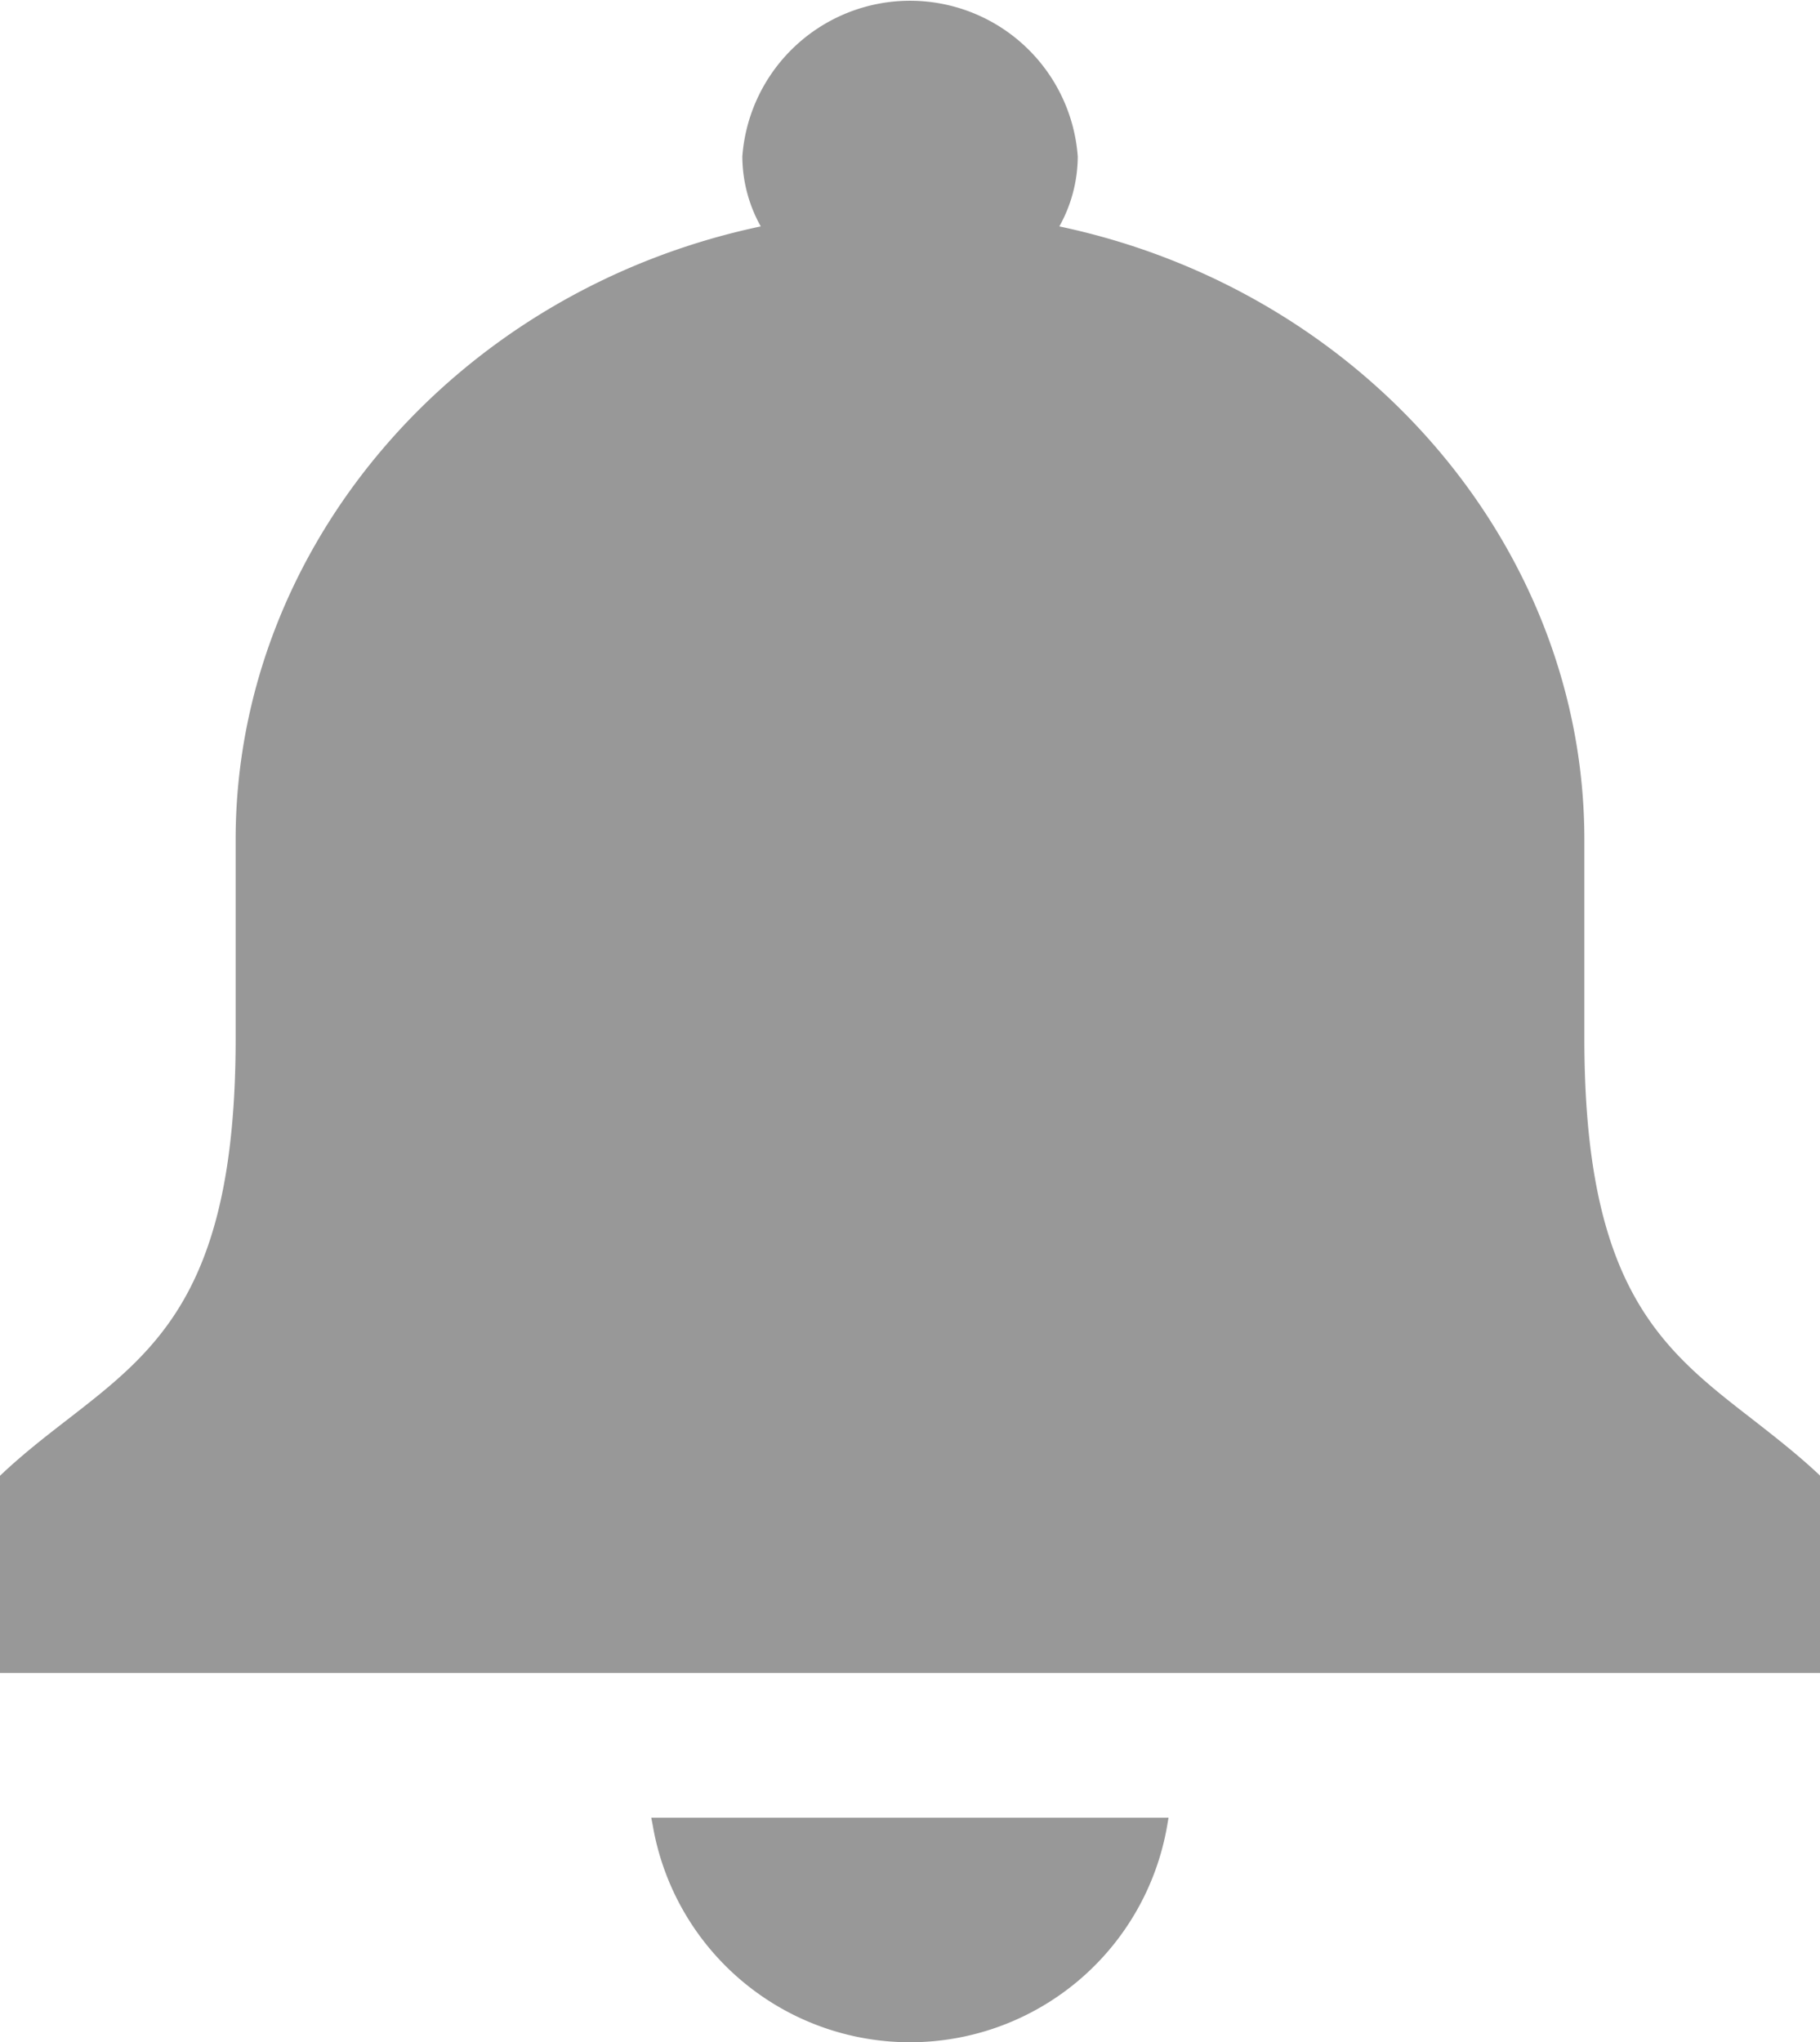
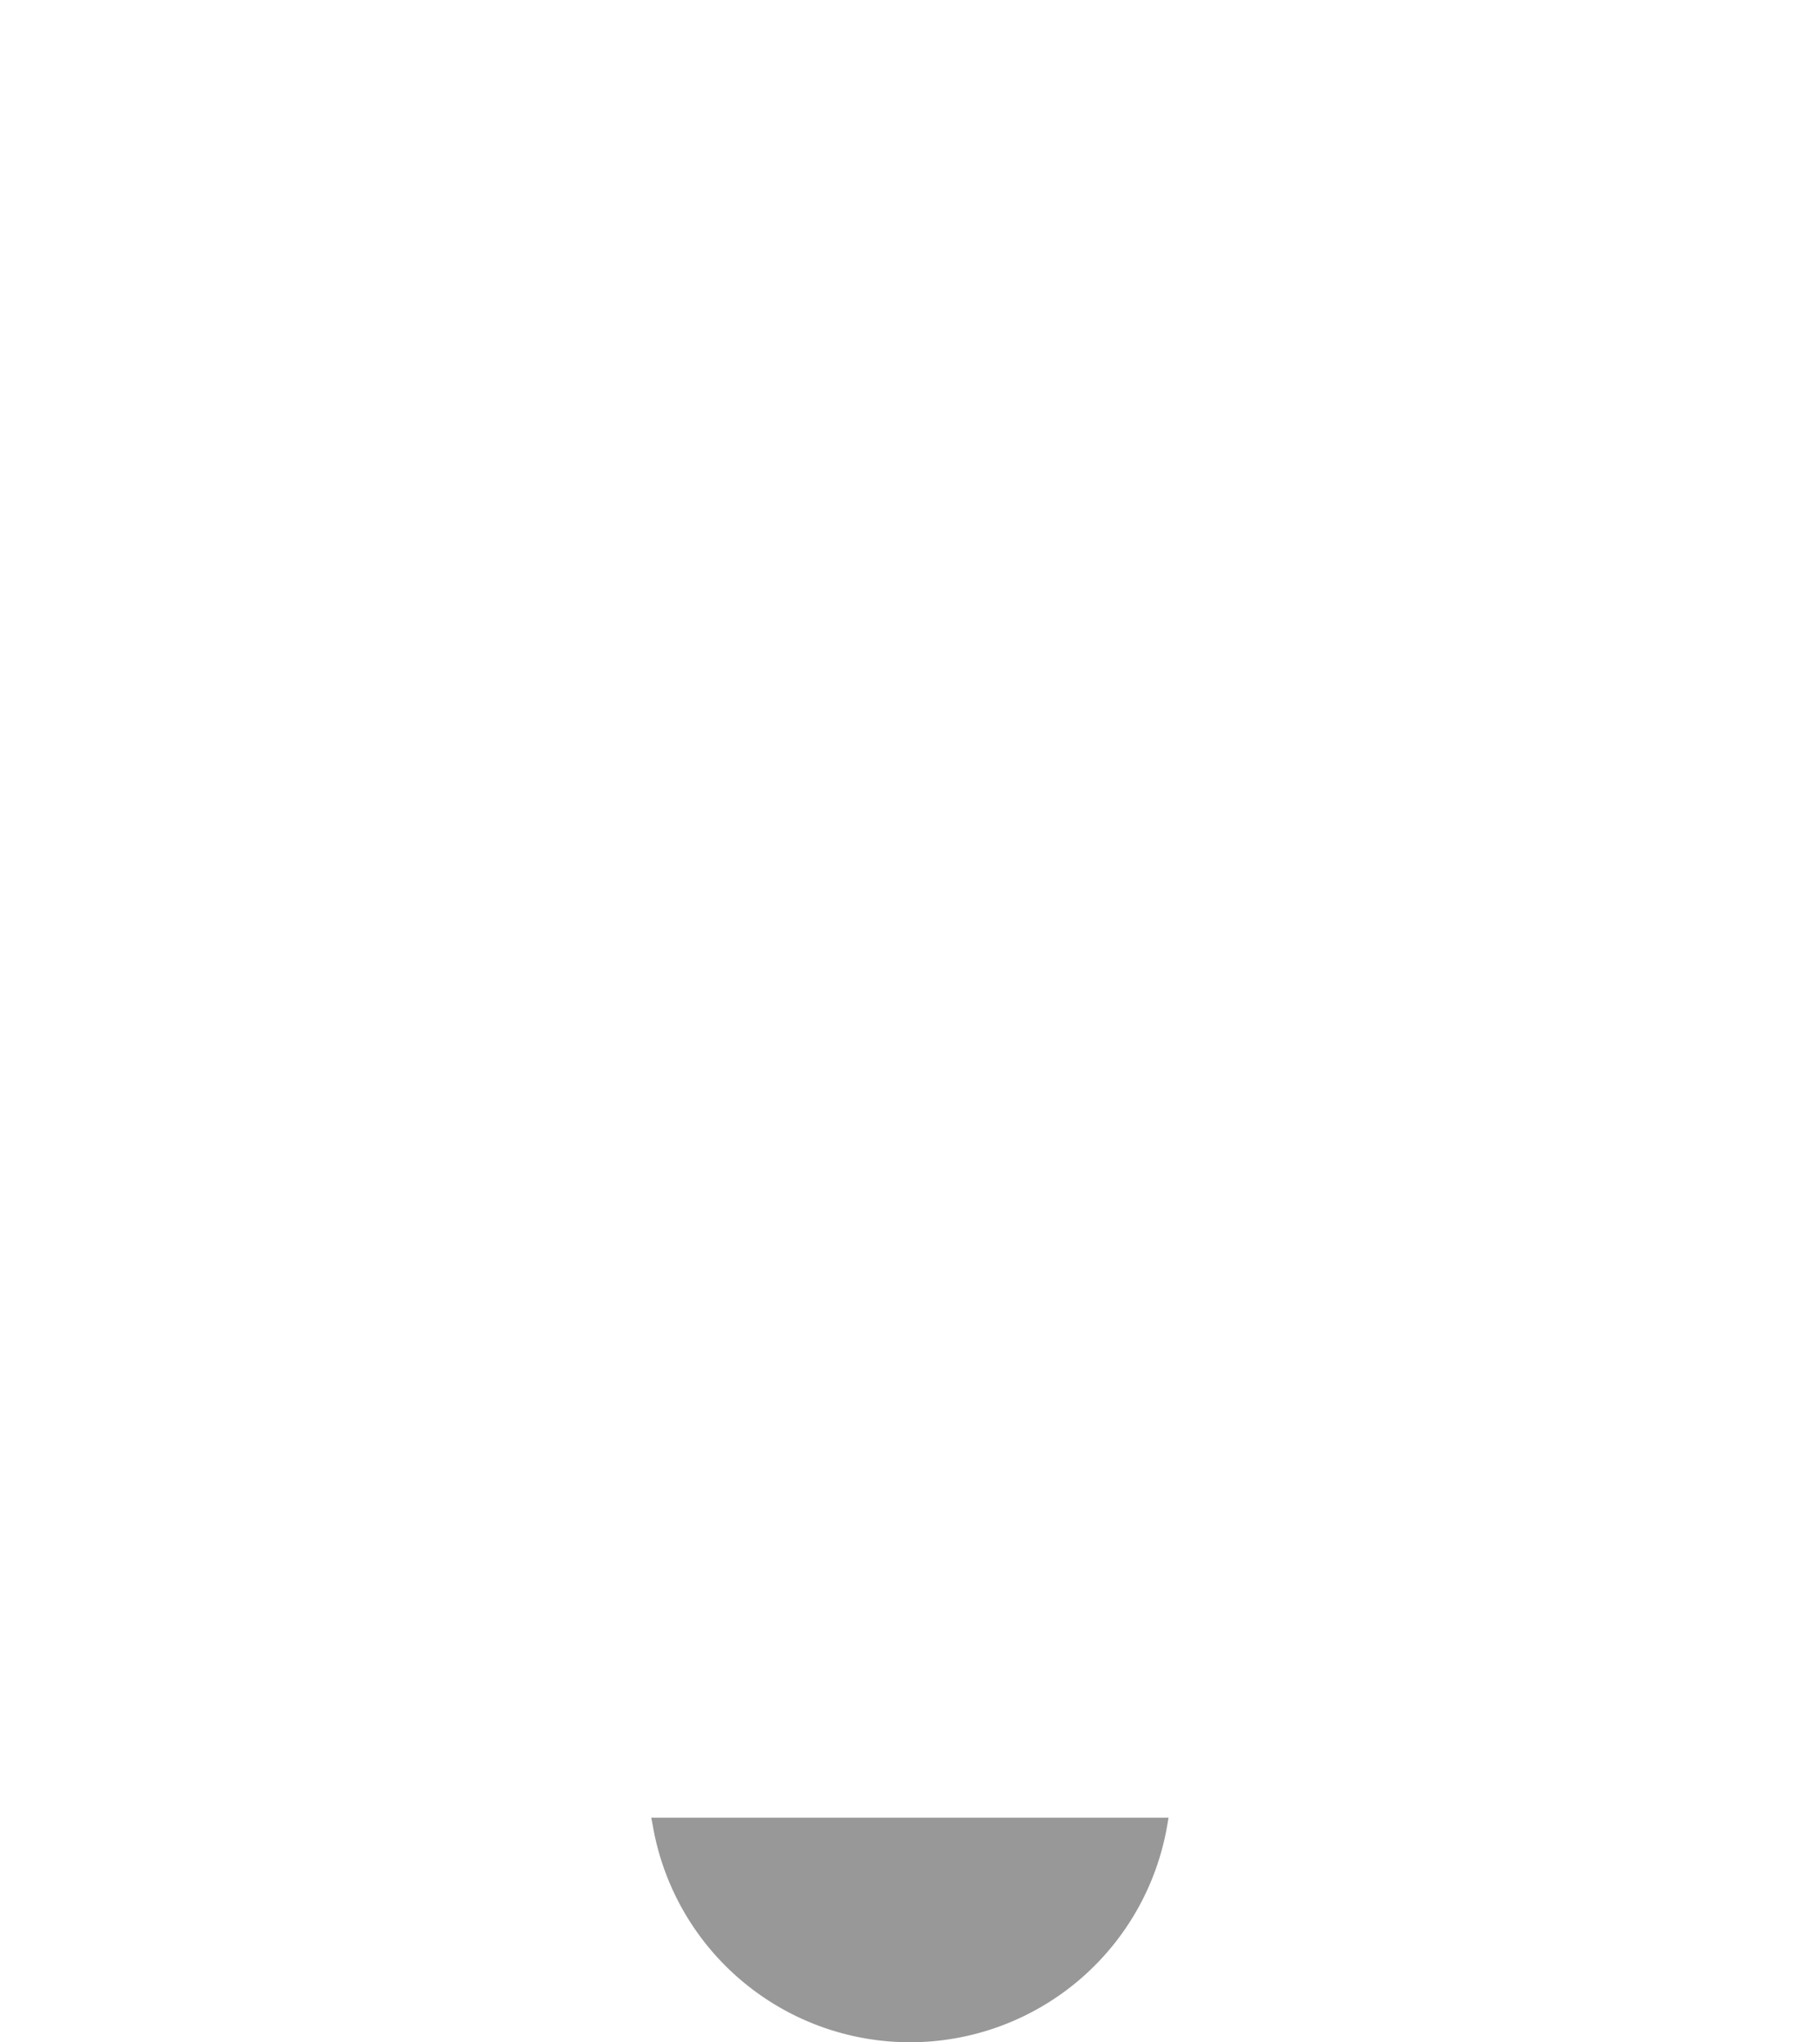
<svg xmlns="http://www.w3.org/2000/svg" width="57" height="63.962" viewBox="0 0 57 63.962">
  <g id="_i_icon_00152_icon_001521" transform="translate(-41.751)">
    <path id="パス_947" data-name="パス 947" d="M193.22,457.678a8.174,8.174,0,0,0,16.113,0l.041-.24h-16.2Z" transform="translate(-131.026 -400.509)" fill="#989898" />
-     <path id="パス_948" data-name="パス 948" d="M98.689,46.155c-.682-.636-1.377-1.174-2.049-1.7-2.827-2.19-5.269-4.081-5.269-11.933V26.3c0-9.158-6.9-17.194-16.443-19.209A4.524,4.524,0,0,0,75.505,4.9,5.267,5.267,0,0,0,65,4.9a4.519,4.519,0,0,0,.577,2.191C56.029,9.106,49.131,17.142,49.131,26.3v6.228c0,7.852-2.442,9.743-5.269,11.933-.672.521-1.367,1.059-2.049,1.7l-.062.058v6.179h57V46.213Z" fill="#989898" />
  </g>
</svg>